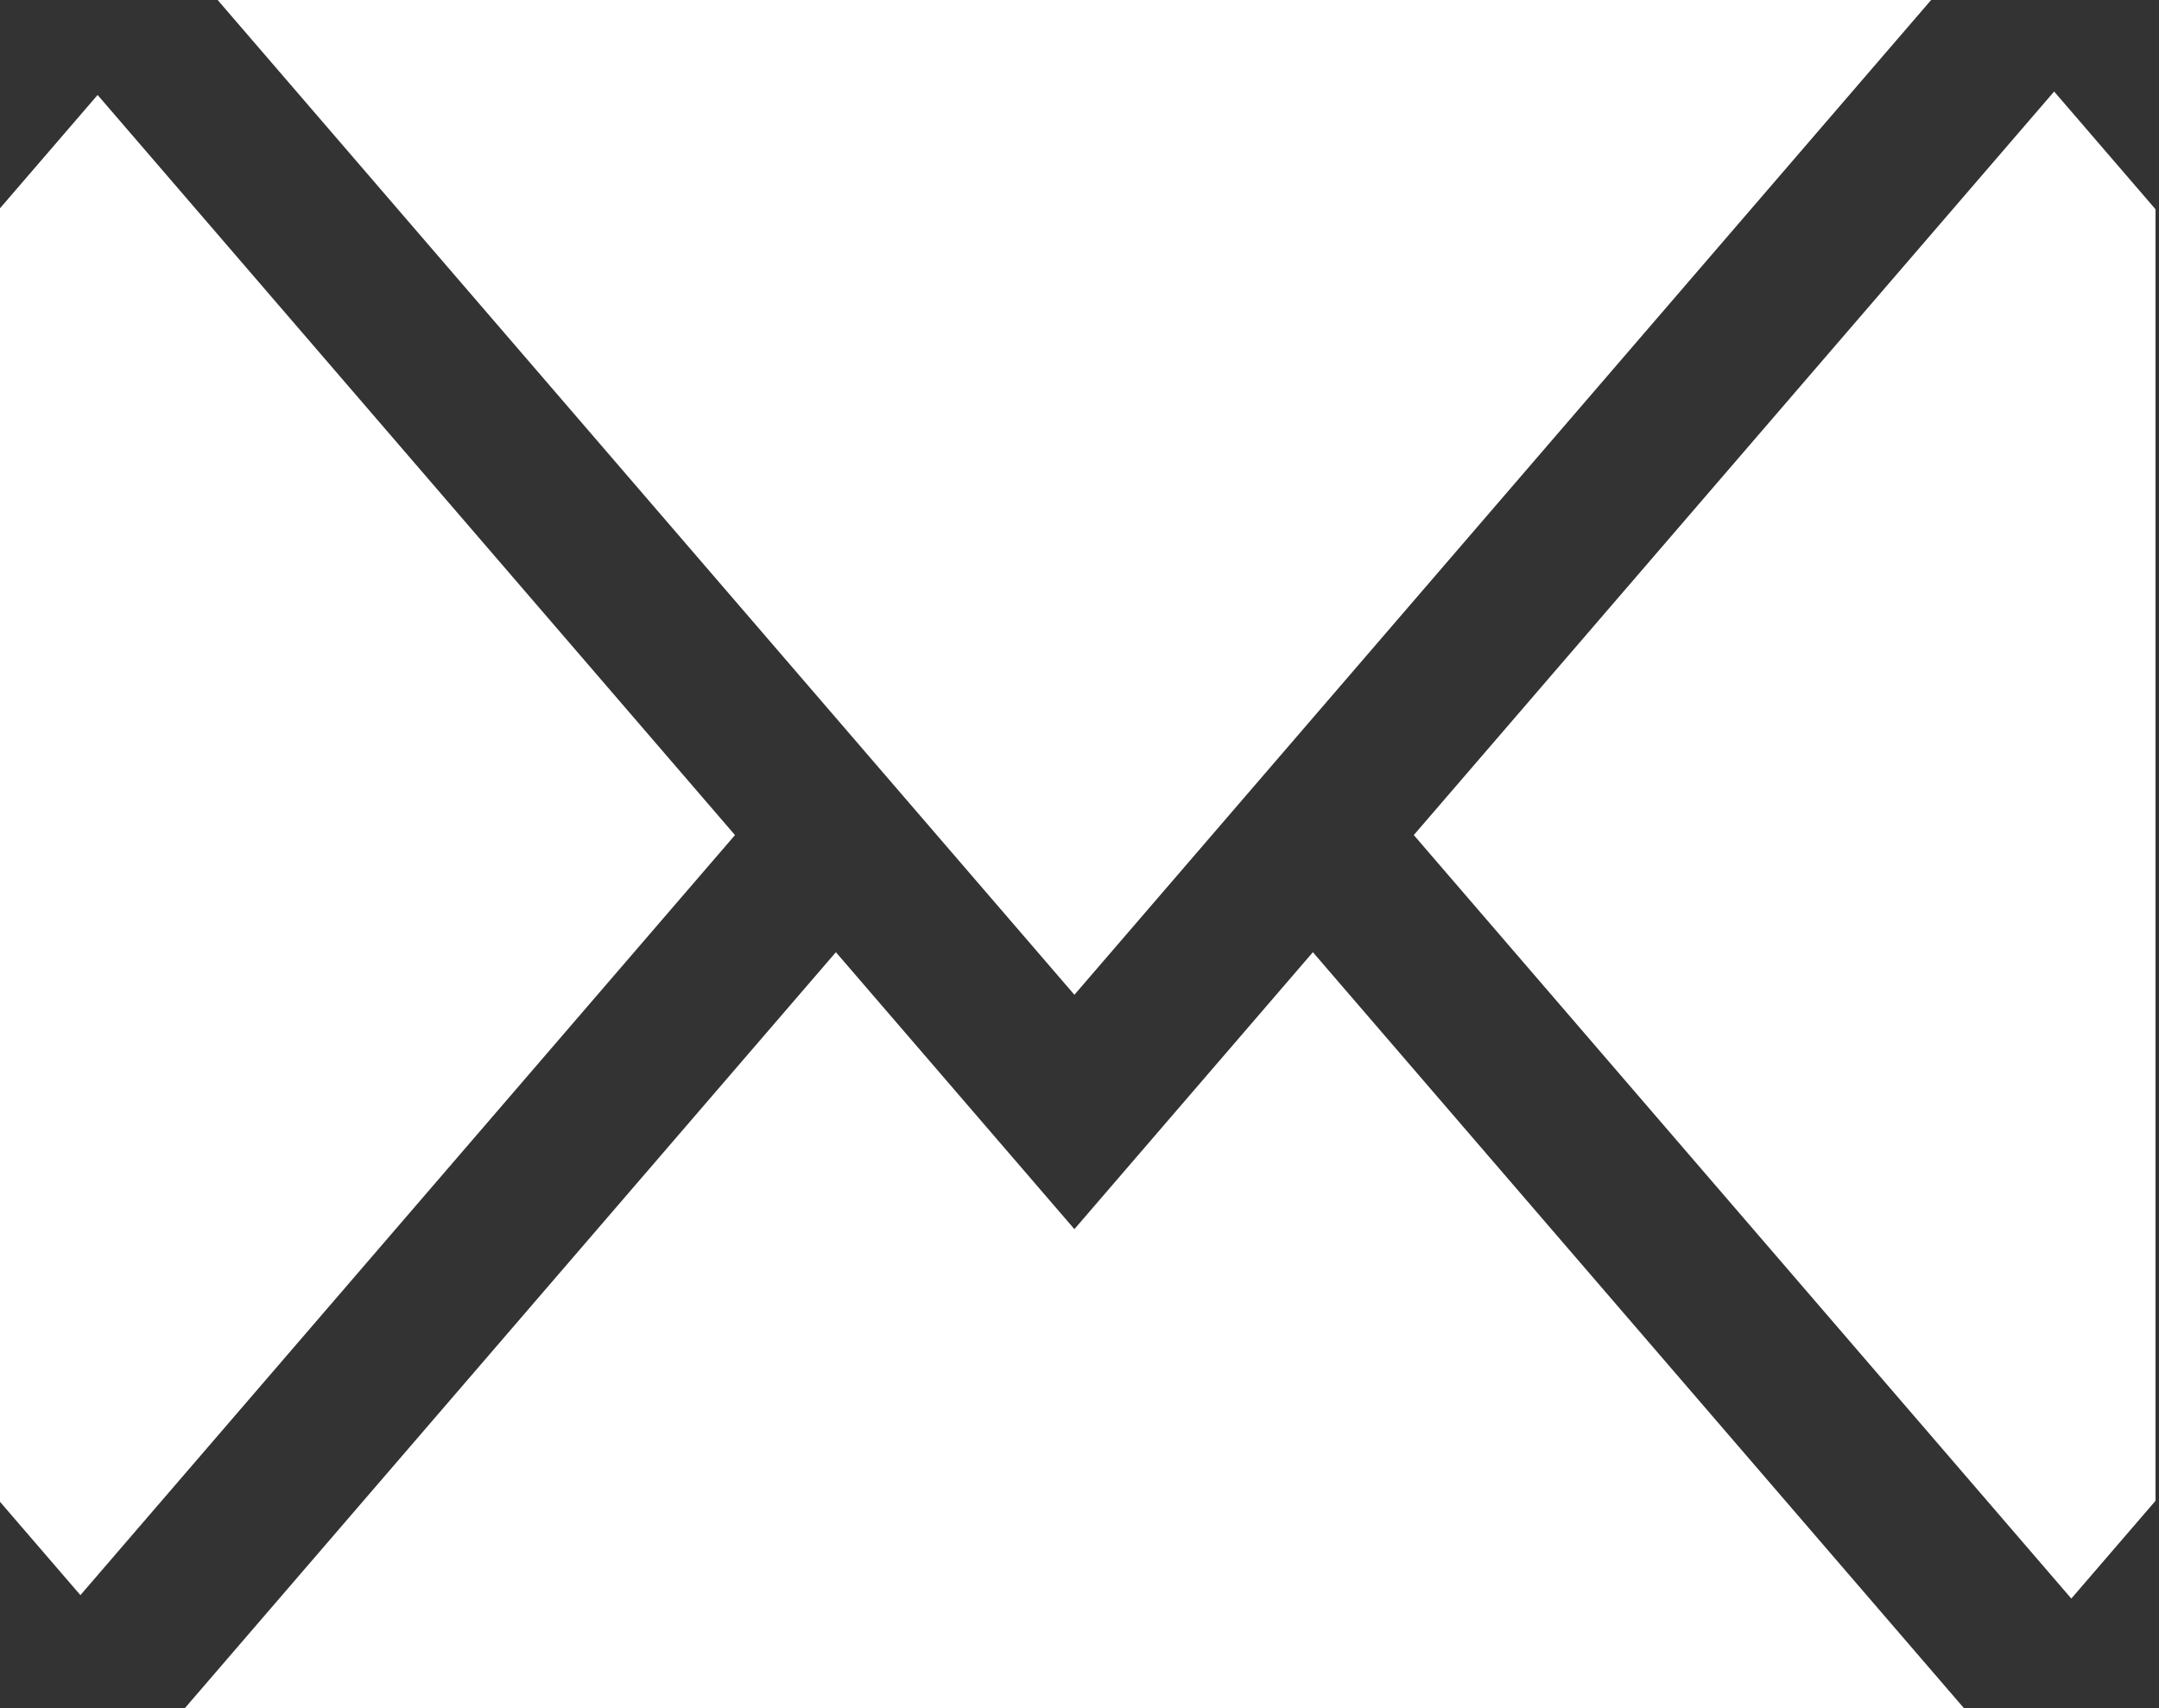
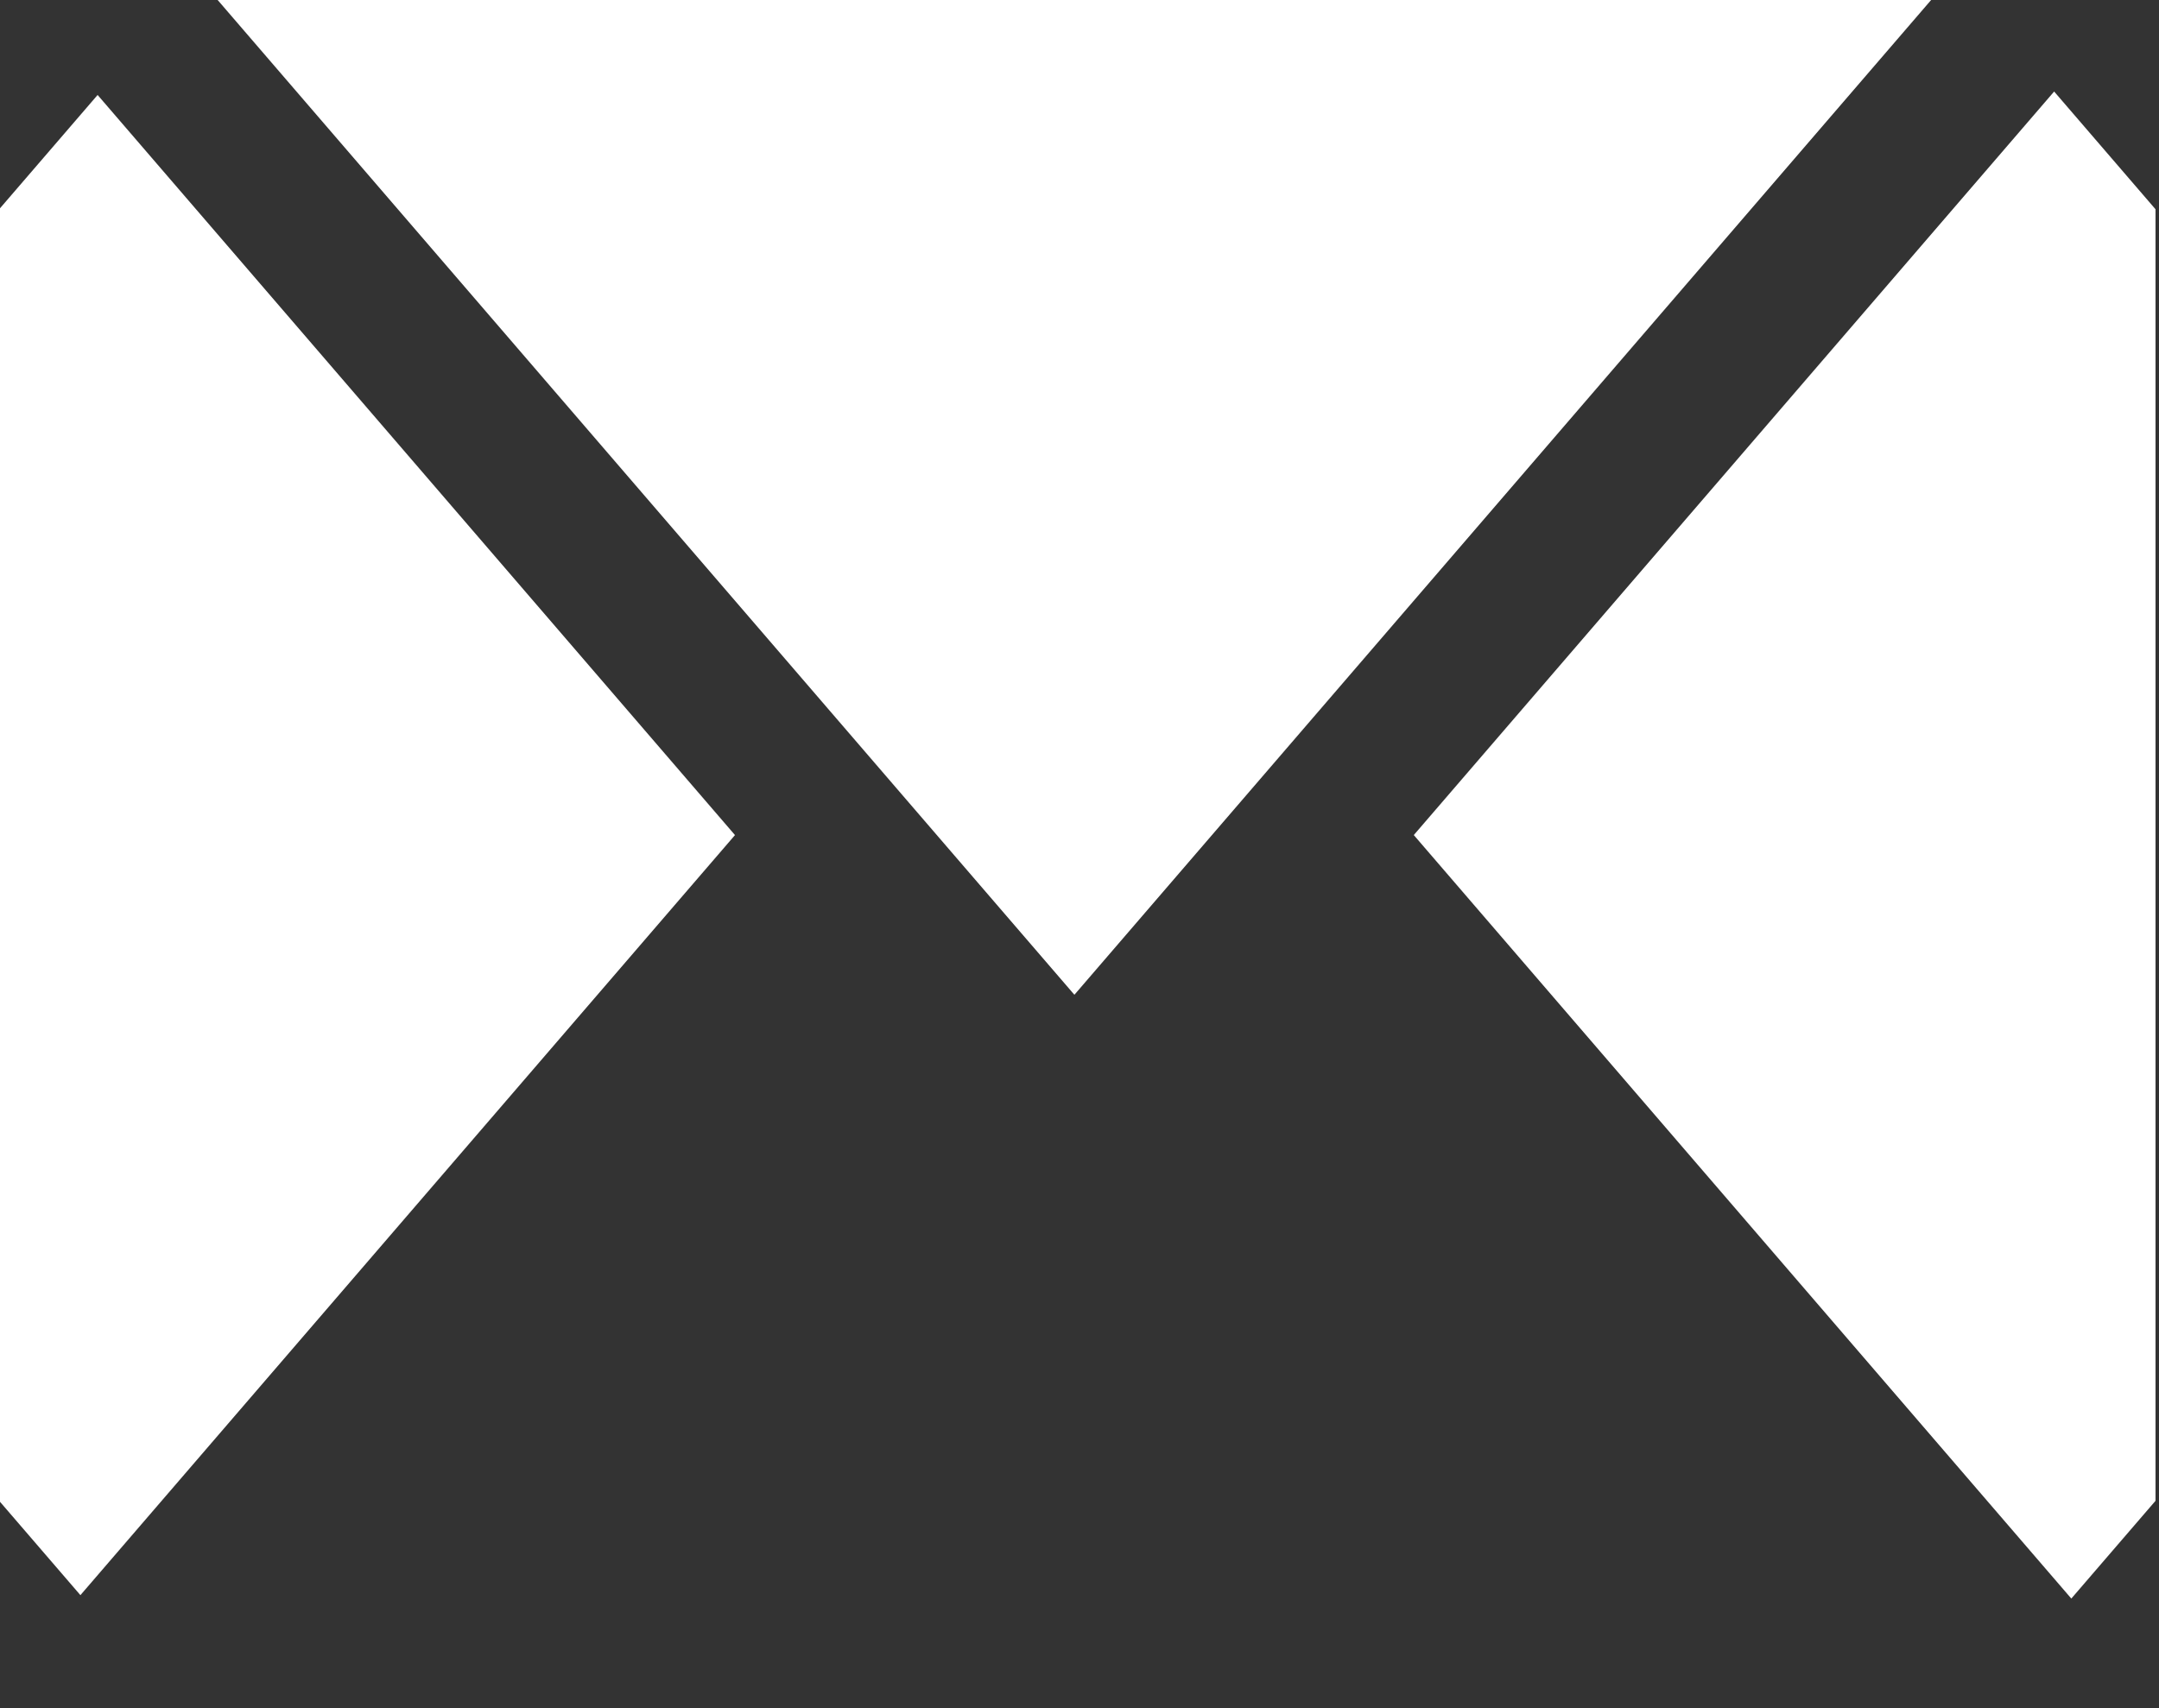
<svg xmlns="http://www.w3.org/2000/svg" width="91" height="72" viewBox="0 0 91 72" fill="none">
  <rect x="0" y="0" width="91" height="72" fill="#333333" stroke="none" />
-   <path d="M55.337 40.139L82.773 72H7.796L35.232 40.139L41.032 46.874L42.948 49.099L45.285 51.813L55.337 40.139Z" fill="white" />
  <path d="M35.232 30.261L9.174 0H81.395L45.285 41.934L39.485 35.2L35.232 30.261Z" fill="white" />
  <path d="M30.979 35.202L3.389 67.242L0 63.307V8.78L4.114 4.003L30.979 35.202Z" fill="white" />
  <path d="M90.853 8.821V63.265L87.304 67.386L59.59 35.201L86.58 3.858L90.853 8.821Z" fill="white" />
</svg>